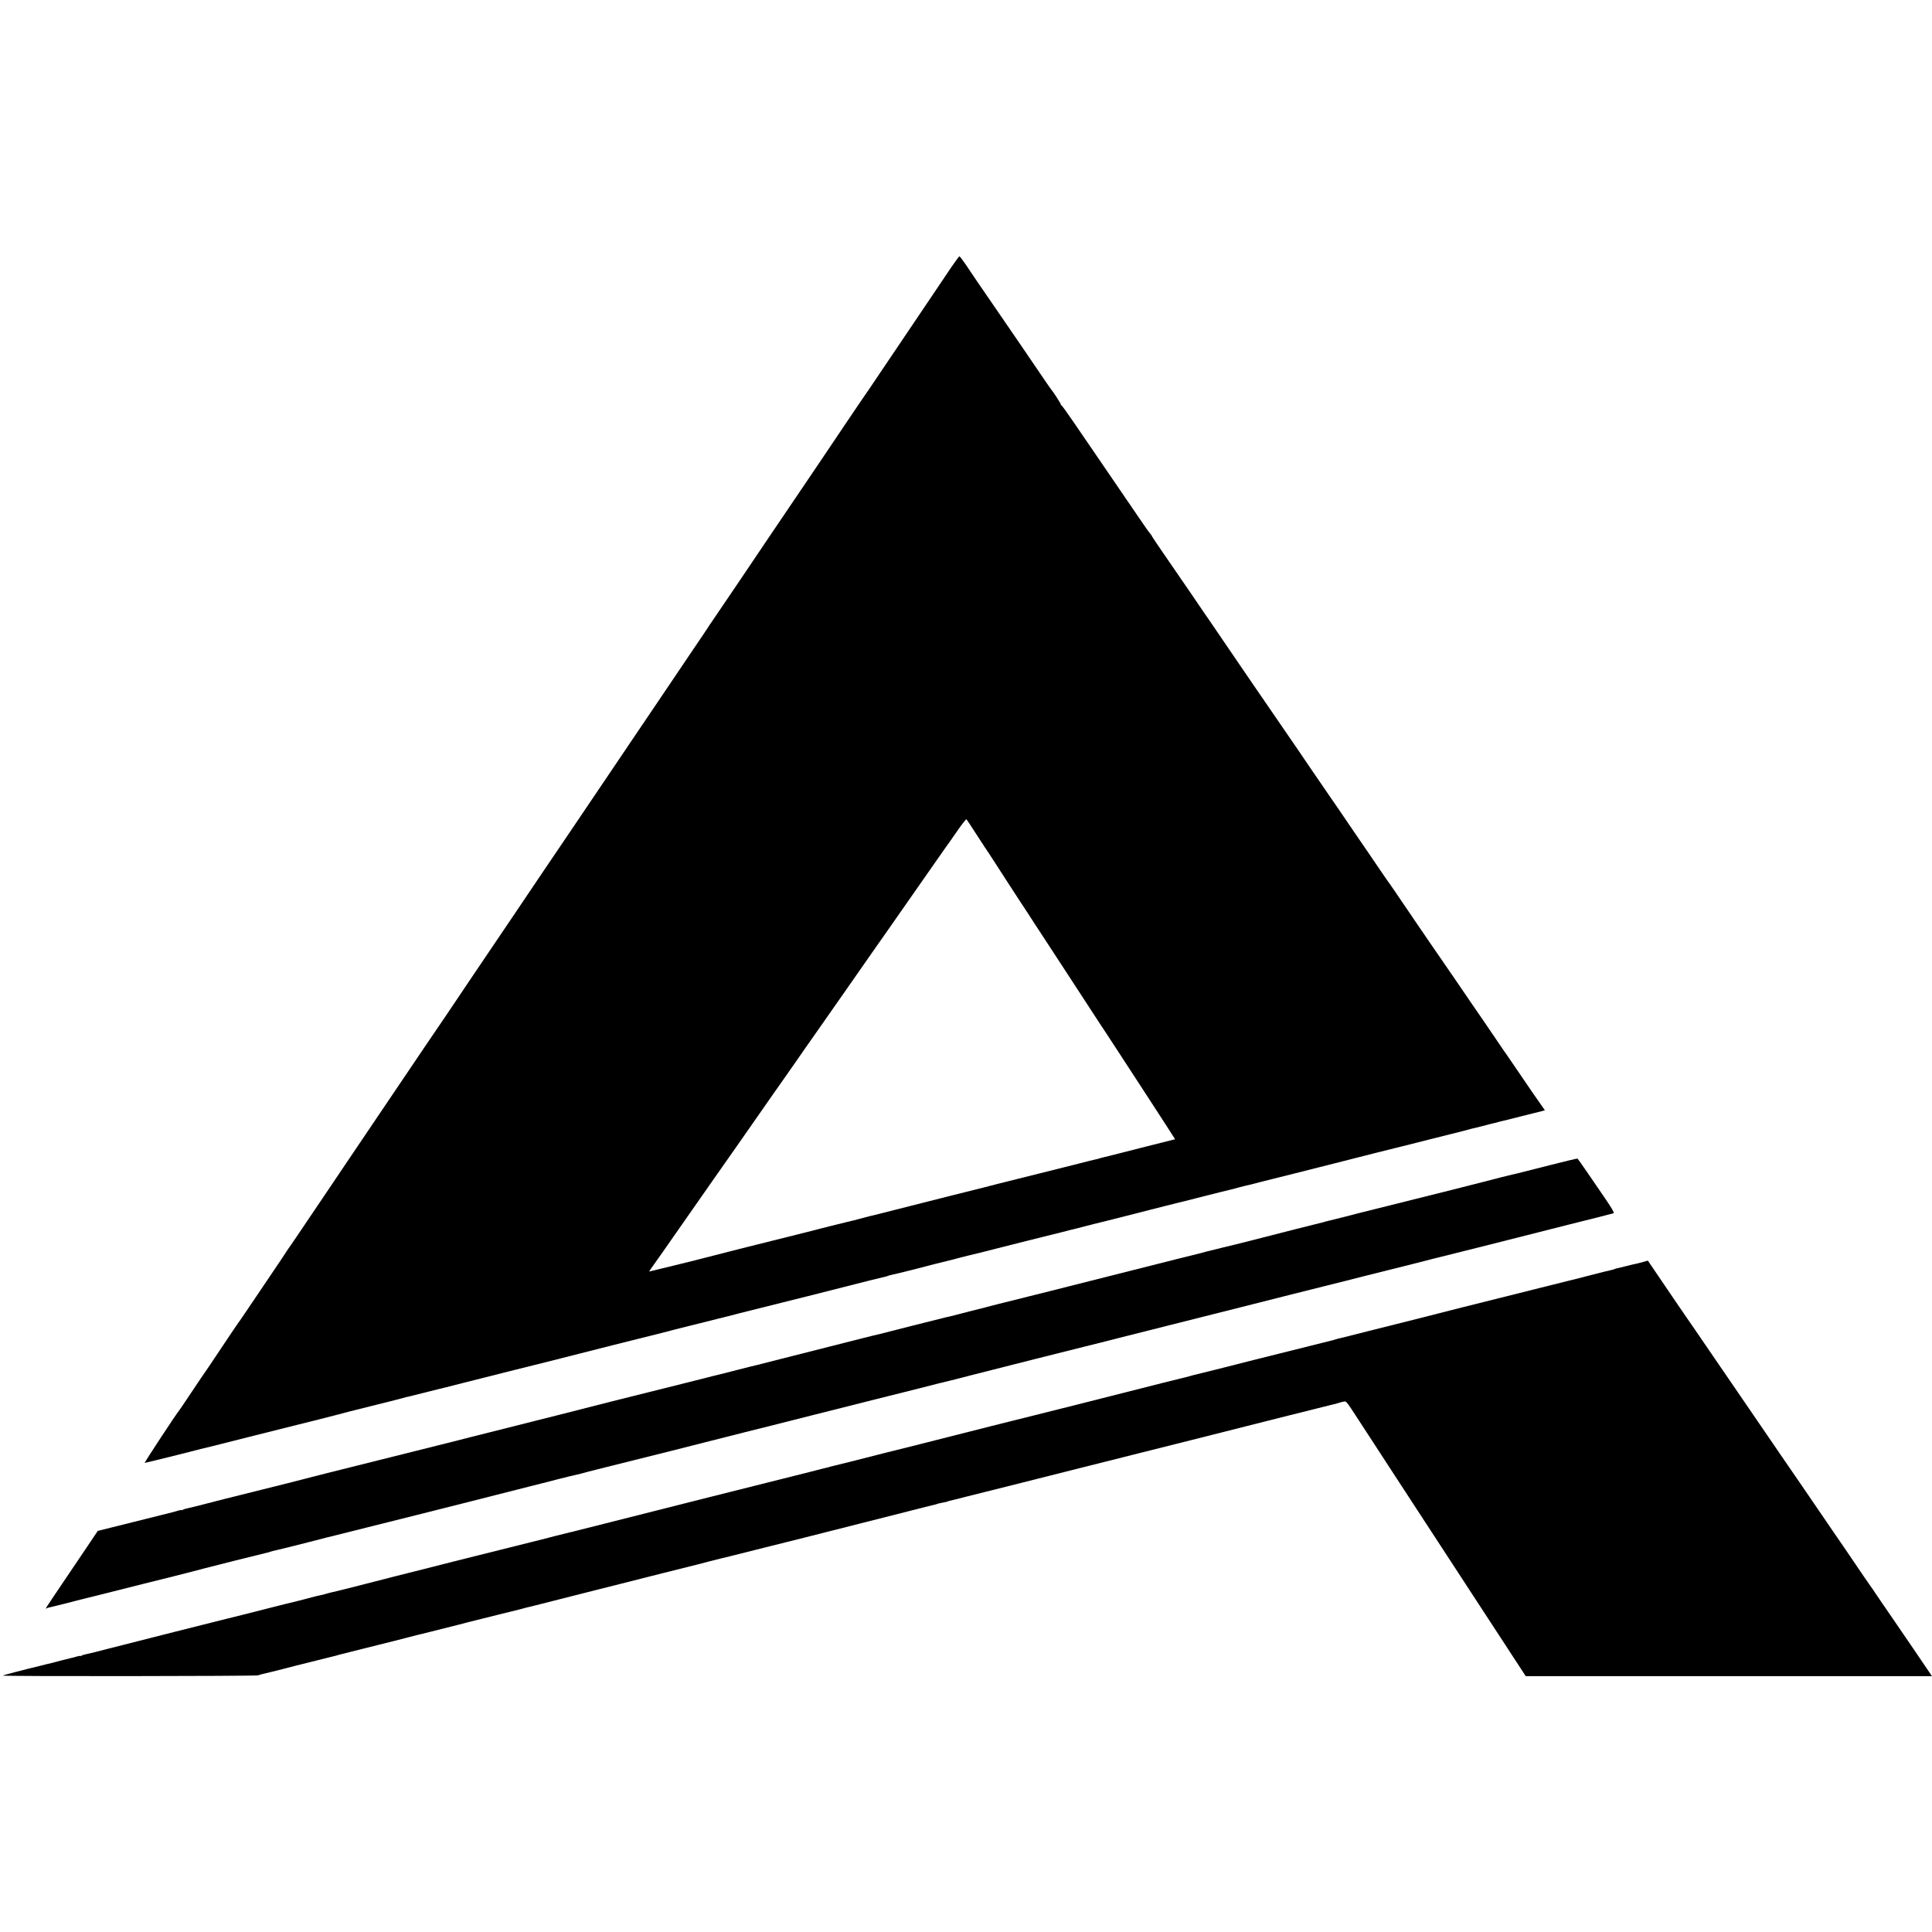
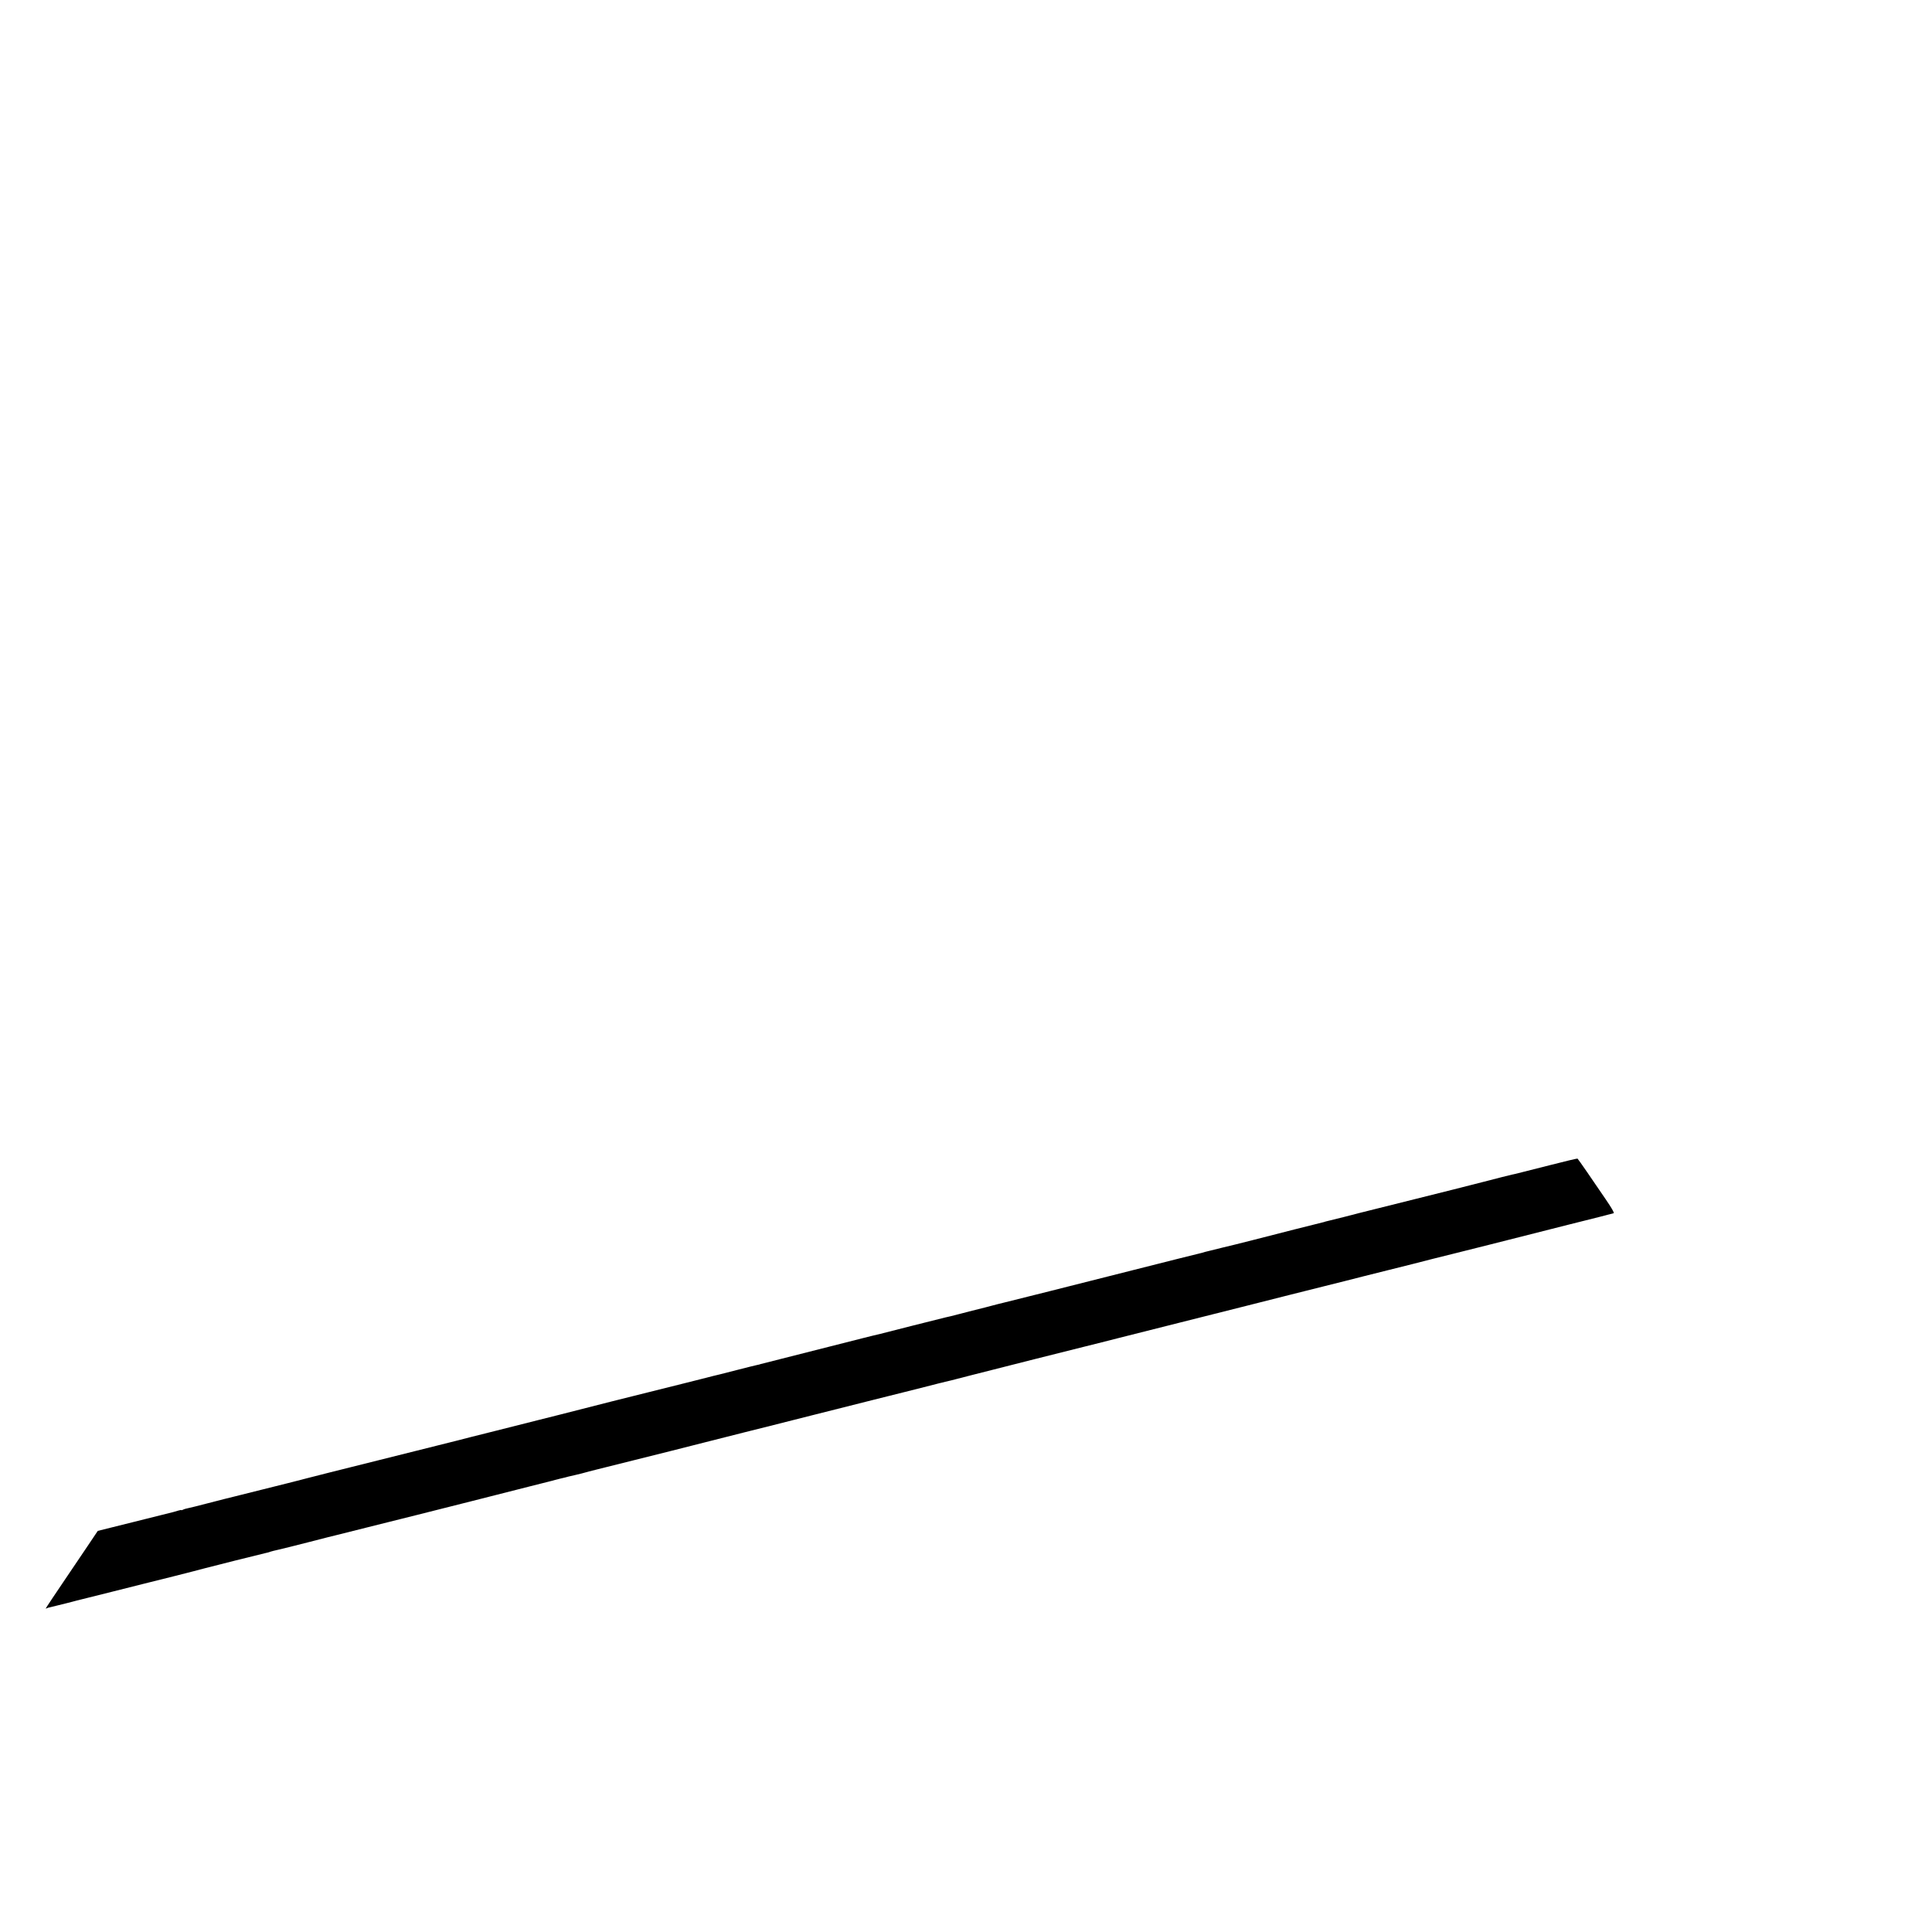
<svg xmlns="http://www.w3.org/2000/svg" version="1.0" width="1907pt" height="1907pt" viewBox="0 0 1907 1907" preserveAspectRatio="xMidYMid meet">
  <g transform="translate(0,1907) scale(0.1,-0.1)" fill="#000000" stroke="none">
-     <path d="M9387 16428 c-41 -62 -133 -198 -204 -303 -114 -168 -436 -646 -607 -900 -34 -49 -65 -94 -69 -100 -4 -5 -80 -118 -169 -250 -89 -132 -217 -323 -286 -425 -158 -233 -320 -472 -465 -687 -63 -93 -199 -294 -302 -448 -182 -269 -256 -378 -272 -401 -5 -5 -12 -18 -18 -27 -5 -9 -79 -119 -164 -244 -85 -126 -224 -331 -309 -458 -86 -126 -194 -286 -240 -355 -47 -69 -180 -267 -297 -440 -117 -173 -278 -412 -358 -530 -80 -118 -207 -305 -281 -415 -74 -110 -201 -299 -283 -420 -316 -467 -565 -836 -661 -980 -56 -82 -105 -155 -109 -160 -4 -6 -55 -80 -112 -165 -95 -142 -233 -346 -493 -730 -54 -80 -102 -152 -108 -160 -6 -8 -50 -73 -98 -145 -48 -71 -176 -260 -283 -420 -108 -159 -229 -339 -270 -400 -41 -60 -76 -112 -79 -115 -3 -3 -9 -13 -15 -22 -5 -10 -88 -133 -184 -275 -96 -142 -202 -298 -235 -348 -33 -49 -63 -92 -66 -95 -3 -3 -77 -113 -165 -245 -88 -132 -162 -242 -165 -245 -3 -3 -59 -86 -125 -185 -66 -99 -122 -182 -125 -185 -20 -20 -349 -520 -342 -520 4 0 152 36 328 80 175 45 326 83 335 84 8 2 197 50 420 106 222 56 411 103 419 105 60 14 391 98 415 105 17 6 165 43 330 84 165 41 307 77 315 80 8 3 26 8 40 10 14 3 79 19 145 36 66 17 130 33 143 36 12 2 127 31 255 64 315 80 799 201 817 205 8 2 159 40 335 85 176 45 327 83 335 85 8 2 116 29 240 60 124 31 232 58 240 60 8 2 67 17 130 34 63 16 126 32 140 35 14 3 79 19 145 36 66 17 127 32 135 34 8 2 53 14 100 25 47 12 92 23 100 26 8 2 107 27 220 55 113 28 212 53 220 55 8 2 62 16 120 30 58 15 112 28 120 30 8 2 168 43 355 90 187 48 359 91 383 96 24 5 47 11 51 13 4 3 18 7 32 10 22 4 207 49 254 62 85 23 295 76 315 80 14 3 59 14 100 26 41 11 84 22 95 24 11 2 65 15 120 29 190 49 780 197 795 200 8 2 35 8 60 15 25 7 52 14 60 15 8 2 96 25 195 50 99 25 191 48 205 51 14 3 57 14 95 24 67 18 503 128 535 136 8 1 123 30 255 64 132 34 251 63 265 66 14 3 34 8 45 11 11 4 25 8 30 9 6 1 39 10 75 19 36 8 72 17 80 19 8 3 98 25 200 51 102 26 192 48 200 50 8 2 222 56 475 120 253 65 485 123 515 130 30 7 191 47 358 90 166 42 308 78 315 79 7 2 32 8 57 15 25 7 53 15 63 16 9 2 45 11 80 20 69 18 87 23 118 30 11 2 29 7 39 10 10 3 28 8 39 10 39 9 56 13 181 45 69 18 132 33 140 35 8 2 34 8 57 14 l42 12 -52 74 c-29 40 -113 163 -187 272 -74 109 -138 203 -142 208 -5 6 -44 62 -86 125 -43 63 -108 158 -143 210 -36 52 -160 232 -274 400 -115 168 -231 337 -258 375 -26 39 -82 120 -123 180 -41 61 -87 128 -102 150 -15 22 -61 90 -102 150 -41 61 -77 112 -80 115 -3 3 -26 37 -52 75 -26 39 -79 117 -119 175 -39 58 -119 175 -178 260 -58 85 -122 180 -143 210 -21 30 -44 63 -51 74 -6 10 -24 35 -38 55 -31 44 -168 245 -189 276 -24 36 -154 227 -270 395 -59 85 -137 200 -175 255 -38 55 -87 127 -110 160 -23 33 -86 125 -140 205 -55 80 -125 183 -157 230 -32 47 -62 92 -68 100 -5 8 -33 49 -62 91 -29 41 -57 82 -63 91 -10 17 -169 248 -387 565 -71 102 -128 188 -128 191 0 3 -8 15 -18 26 -11 12 -63 86 -117 166 -149 219 -263 385 -408 597 -73 106 -179 261 -236 345 -58 84 -108 155 -113 156 -4 2 -8 7 -8 12 0 8 -79 130 -90 140 -3 3 -35 48 -70 100 -35 52 -141 208 -235 345 -94 138 -202 295 -240 350 -38 55 -109 159 -158 230 -49 72 -114 167 -144 213 -31 45 -59 82 -63 82 -4 0 -41 -51 -83 -112z m244 -5583 c46 -71 87 -134 91 -140 5 -5 56 -84 115 -175 58 -91 156 -241 217 -335 62 -93 132 -201 156 -239 25 -38 99 -152 165 -252 66 -101 175 -268 242 -371 238 -365 292 -448 303 -463 12 -18 51 -78 212 -325 68 -104 164 -252 213 -327 50 -76 127 -195 172 -265 l82 -128 -127 -32 c-70 -18 -136 -35 -147 -37 -16 -4 -221 -56 -275 -70 -37 -10 -147 -37 -169 -42 -14 -3 -28 -7 -31 -9 -4 -2 -20 -6 -36 -9 -16 -3 -92 -22 -169 -42 -77 -20 -147 -37 -155 -39 -8 -2 -107 -26 -220 -55 -113 -28 -212 -53 -220 -55 -8 -2 -53 -14 -100 -25 -47 -12 -92 -23 -100 -25 -8 -2 -78 -20 -155 -40 -77 -19 -149 -37 -160 -40 -11 -2 -65 -16 -120 -30 -55 -14 -107 -27 -115 -29 -8 -2 -152 -39 -320 -81 -168 -43 -321 -81 -340 -86 -19 -4 -71 -17 -115 -29 -44 -12 -87 -23 -95 -25 -8 -2 -42 -10 -75 -18 -33 -9 -71 -18 -85 -21 -14 -3 -52 -13 -85 -21 -33 -9 -67 -17 -75 -19 -8 -3 -152 -39 -320 -81 -168 -42 -312 -78 -320 -80 -8 -2 -44 -11 -80 -20 -36 -9 -72 -19 -80 -20 -16 -4 -430 -110 -465 -119 -27 -7 -373 -92 -409 -100 l-29 -7 18 28 c10 15 22 32 27 38 5 5 139 197 298 425 160 228 296 424 304 435 16 21 448 639 577 825 25 36 74 106 109 155 35 50 82 117 105 150 22 33 137 197 255 365 117 168 228 326 247 353 109 155 87 124 284 407 48 69 97 139 109 155 12 17 121 172 241 345 121 173 236 338 255 365 19 28 57 82 84 120 27 39 55 78 62 87 7 10 44 62 82 118 39 55 73 97 76 93 4 -5 45 -66 91 -138z" />
    <path d="M15310 7572 c-367 -93 -363 -92 -385 -96 -11 -2 -146 -36 -300 -76 -154 -39 -287 -73 -295 -75 -8 -2 -170 -42 -360 -90 -190 -48 -352 -88 -360 -90 -8 -2 -51 -13 -96 -24 -45 -12 -90 -23 -100 -25 -10 -3 -73 -19 -139 -36 -66 -17 -131 -33 -145 -36 -14 -3 -34 -8 -45 -11 -11 -4 -25 -8 -31 -9 -12 -2 -478 -120 -694 -176 -85 -21 -164 -41 -175 -44 -11 -2 -65 -15 -120 -29 -55 -14 -111 -28 -125 -31 -14 -3 -34 -8 -45 -11 -11 -4 -24 -8 -30 -9 -5 -1 -118 -29 -250 -62 -769 -195 -1242 -314 -1255 -317 -8 -2 -98 -24 -200 -50 -102 -26 -210 -53 -240 -60 -30 -7 -118 -29 -195 -50 -77 -20 -149 -38 -159 -40 -10 -3 -55 -14 -100 -26 -80 -21 -98 -25 -135 -33 -11 -3 -156 -39 -323 -81 -167 -42 -310 -79 -318 -81 -8 -2 -44 -11 -80 -19 -36 -9 -72 -18 -80 -20 -117 -29 -1010 -256 -1021 -259 -8 -3 -25 -8 -39 -10 -14 -3 -97 -23 -185 -46 -88 -23 -169 -43 -180 -46 -11 -2 -92 -22 -180 -45 -88 -22 -167 -42 -175 -44 -8 -2 -170 -42 -360 -90 -190 -48 -352 -88 -360 -90 -11 -3 -372 -95 -510 -130 -8 -2 -96 -24 -195 -49 -99 -25 -288 -72 -420 -106 -132 -33 -247 -62 -255 -64 -8 -2 -80 -21 -160 -41 -80 -20 -152 -38 -160 -40 -14 -3 -414 -103 -859 -215 -113 -29 -212 -53 -220 -55 -9 -2 -106 -27 -216 -55 -110 -29 -207 -53 -215 -55 -8 -2 -107 -27 -220 -55 -113 -29 -212 -53 -220 -55 -8 -2 -44 -11 -80 -20 -36 -9 -72 -18 -81 -20 -9 -2 -88 -22 -175 -45 -88 -23 -172 -44 -189 -47 -16 -3 -38 -9 -47 -14 -10 -5 -18 -8 -18 -5 0 3 -15 0 -32 -5 -18 -6 -40 -12 -48 -14 -8 -2 -179 -44 -380 -95 l-365 -91 -102 -152 c-56 -84 -164 -244 -241 -357 -178 -264 -179 -266 -164 -256 7 4 25 10 40 12 15 3 88 21 162 40 74 20 143 37 152 39 10 2 145 36 300 75 156 40 290 73 298 75 45 10 556 139 615 156 72 19 532 135 595 149 19 4 42 10 50 14 8 3 44 12 80 20 36 8 164 40 285 71 217 56 238 61 272 69 10 2 155 39 323 81 168 42 312 78 320 80 61 16 148 37 160 40 8 2 258 65 555 140 297 75 547 139 555 141 81 20 218 55 230 58 8 3 44 12 80 21 36 8 72 17 80 20 8 2 38 9 65 15 64 15 68 16 140 36 33 9 67 17 75 19 8 2 170 42 360 90 190 48 352 88 360 90 8 2 168 43 355 90 187 48 365 93 395 100 30 7 325 81 655 165 330 83 607 153 615 155 8 2 71 17 140 35 69 18 132 33 140 35 8 2 89 22 179 45 90 23 171 43 180 46 9 2 36 8 61 15 25 6 52 12 60 14 8 2 94 24 190 49 233 60 1090 276 1113 281 10 2 91 23 180 45 89 23 169 43 177 45 8 2 276 69 595 150 319 81 623 157 675 170 52 13 239 60 415 105 176 44 330 83 343 86 13 3 103 25 200 50 97 25 184 47 192 49 8 2 116 29 240 60 124 31 232 58 240 60 8 2 96 24 195 50 99 25 191 48 205 51 14 3 174 43 355 89 182 46 528 134 770 195 242 60 446 112 453 115 8 3 -21 53 -82 142 -52 76 -134 196 -182 266 -48 70 -90 129 -93 131 -3 2 -121 -26 -261 -62z" />
-     <path d="M16220 6614 c-25 -7 -56 -15 -70 -18 -14 -2 -54 -12 -90 -21 -36 -9 -76 -19 -89 -22 -14 -2 -28 -6 -33 -9 -5 -3 -20 -7 -33 -10 -14 -2 -105 -25 -203 -50 -97 -26 -193 -50 -212 -54 -19 -4 -91 -22 -160 -40 -69 -17 -132 -33 -140 -35 -8 -2 -177 -44 -375 -94 -198 -50 -369 -93 -380 -95 -11 -3 -110 -28 -220 -56 -180 -46 -336 -86 -435 -110 -19 -5 -143 -36 -275 -69 -132 -34 -251 -64 -265 -67 -14 -2 -34 -8 -45 -11 -11 -4 -24 -8 -30 -9 -5 -1 -57 -14 -115 -29 -58 -15 -112 -28 -120 -30 -8 -2 -143 -36 -300 -75 -157 -40 -292 -73 -300 -75 -8 -2 -123 -31 -255 -65 -132 -33 -251 -63 -265 -66 -14 -3 -34 -8 -45 -11 -11 -4 -24 -8 -30 -9 -13 -2 -402 -100 -850 -214 -413 -105 -390 -99 -412 -104 -10 -2 -128 -32 -263 -66 -135 -34 -252 -63 -260 -65 -8 -2 -44 -11 -80 -20 -36 -9 -72 -18 -80 -20 -8 -2 -168 -42 -355 -90 -187 -47 -347 -88 -355 -90 -13 -3 -317 -79 -360 -90 -221 -57 -461 -117 -480 -121 -14 -3 -34 -8 -45 -11 -11 -4 -25 -8 -31 -9 -6 -1 -76 -18 -155 -39 -79 -20 -151 -38 -159 -40 -21 -4 -1594 -401 -1885 -475 -132 -34 -248 -63 -258 -65 -10 -2 -26 -6 -35 -9 -9 -3 -28 -8 -42 -10 -14 -3 -79 -19 -145 -36 -66 -17 -127 -33 -135 -35 -8 -2 -125 -31 -260 -65 -135 -34 -252 -63 -260 -65 -8 -2 -35 -8 -60 -15 -25 -7 -52 -13 -60 -15 -8 -2 -105 -26 -216 -54 -110 -28 -209 -53 -220 -56 -23 -5 -646 -163 -834 -212 -74 -19 -146 -36 -160 -39 -14 -3 -40 -9 -58 -15 -18 -6 -43 -12 -55 -14 -12 -2 -67 -15 -122 -30 -55 -14 -107 -28 -115 -30 -21 -5 -102 -25 -120 -29 -274 -70 -627 -159 -639 -161 -19 -4 -818 -206 -1091 -276 -107 -28 -208 -53 -225 -56 -16 -3 -38 -9 -47 -14 -10 -5 -18 -8 -18 -5 0 3 -15 0 -32 -5 -18 -6 -42 -12 -53 -14 -11 -3 -56 -14 -100 -25 -44 -12 -87 -23 -95 -25 -8 -2 -35 -8 -60 -14 -25 -7 -53 -13 -62 -16 -127 -30 -355 -89 -360 -94 -10 -9 2493 -6 2519 2 12 5 30 10 40 12 10 2 56 14 103 25 47 12 92 23 100 25 8 2 69 18 135 35 66 17 131 33 145 36 14 3 59 14 100 25 41 11 86 22 100 25 14 3 34 8 45 11 11 4 25 8 30 9 6 1 58 14 115 29 58 15 112 28 120 30 8 2 80 20 160 40 80 20 152 38 160 40 8 2 68 17 132 34 65 17 128 33 140 35 13 3 95 24 183 46 88 22 167 42 175 44 8 2 44 12 80 21 36 9 72 18 80 20 8 2 107 27 220 55 113 28 213 53 223 55 10 2 27 7 37 10 10 3 28 8 39 10 36 8 46 11 436 110 209 53 423 107 475 120 52 13 239 60 415 105 176 44 329 83 340 85 11 3 65 16 119 31 55 14 108 28 118 30 36 8 58 13 438 109 212 53 392 98 400 100 25 6 759 192 1010 256 129 33 246 63 259 65 14 3 28 7 31 9 4 2 22 7 41 10 46 9 64 13 64 15 0 1 7 3 15 5 8 1 89 22 180 45 91 23 172 43 180 45 8 2 357 89 775 195 418 105 767 193 775 195 8 2 229 57 490 123 690 175 1360 343 1383 348 11 2 35 8 53 14 18 6 43 13 57 15 27 5 20 14 153 -190 76 -118 165 -254 319 -490 43 -66 144 -221 225 -345 81 -124 186 -286 235 -360 48 -74 121 -184 160 -245 40 -60 107 -164 150 -230 43 -66 115 -176 160 -245 45 -69 111 -170 147 -225 35 -55 78 -120 94 -144 16 -24 34 -51 39 -60 6 -8 34 -51 63 -96 l52 -80 2005 0 2004 0 -16 25 c-18 27 -317 467 -368 540 -63 91 -180 262 -190 278 -5 10 -12 19 -15 22 -3 3 -39 55 -80 115 -69 102 -156 230 -180 265 -31 45 -218 317 -267 390 -32 47 -116 171 -188 275 -145 211 -215 312 -425 620 -137 200 -228 333 -250 365 -40 59 -212 309 -291 425 -52 77 -116 169 -141 205 -59 85 -173 253 -392 576 -1 1 -21 -4 -46 -12z" />
  </g>
</svg>